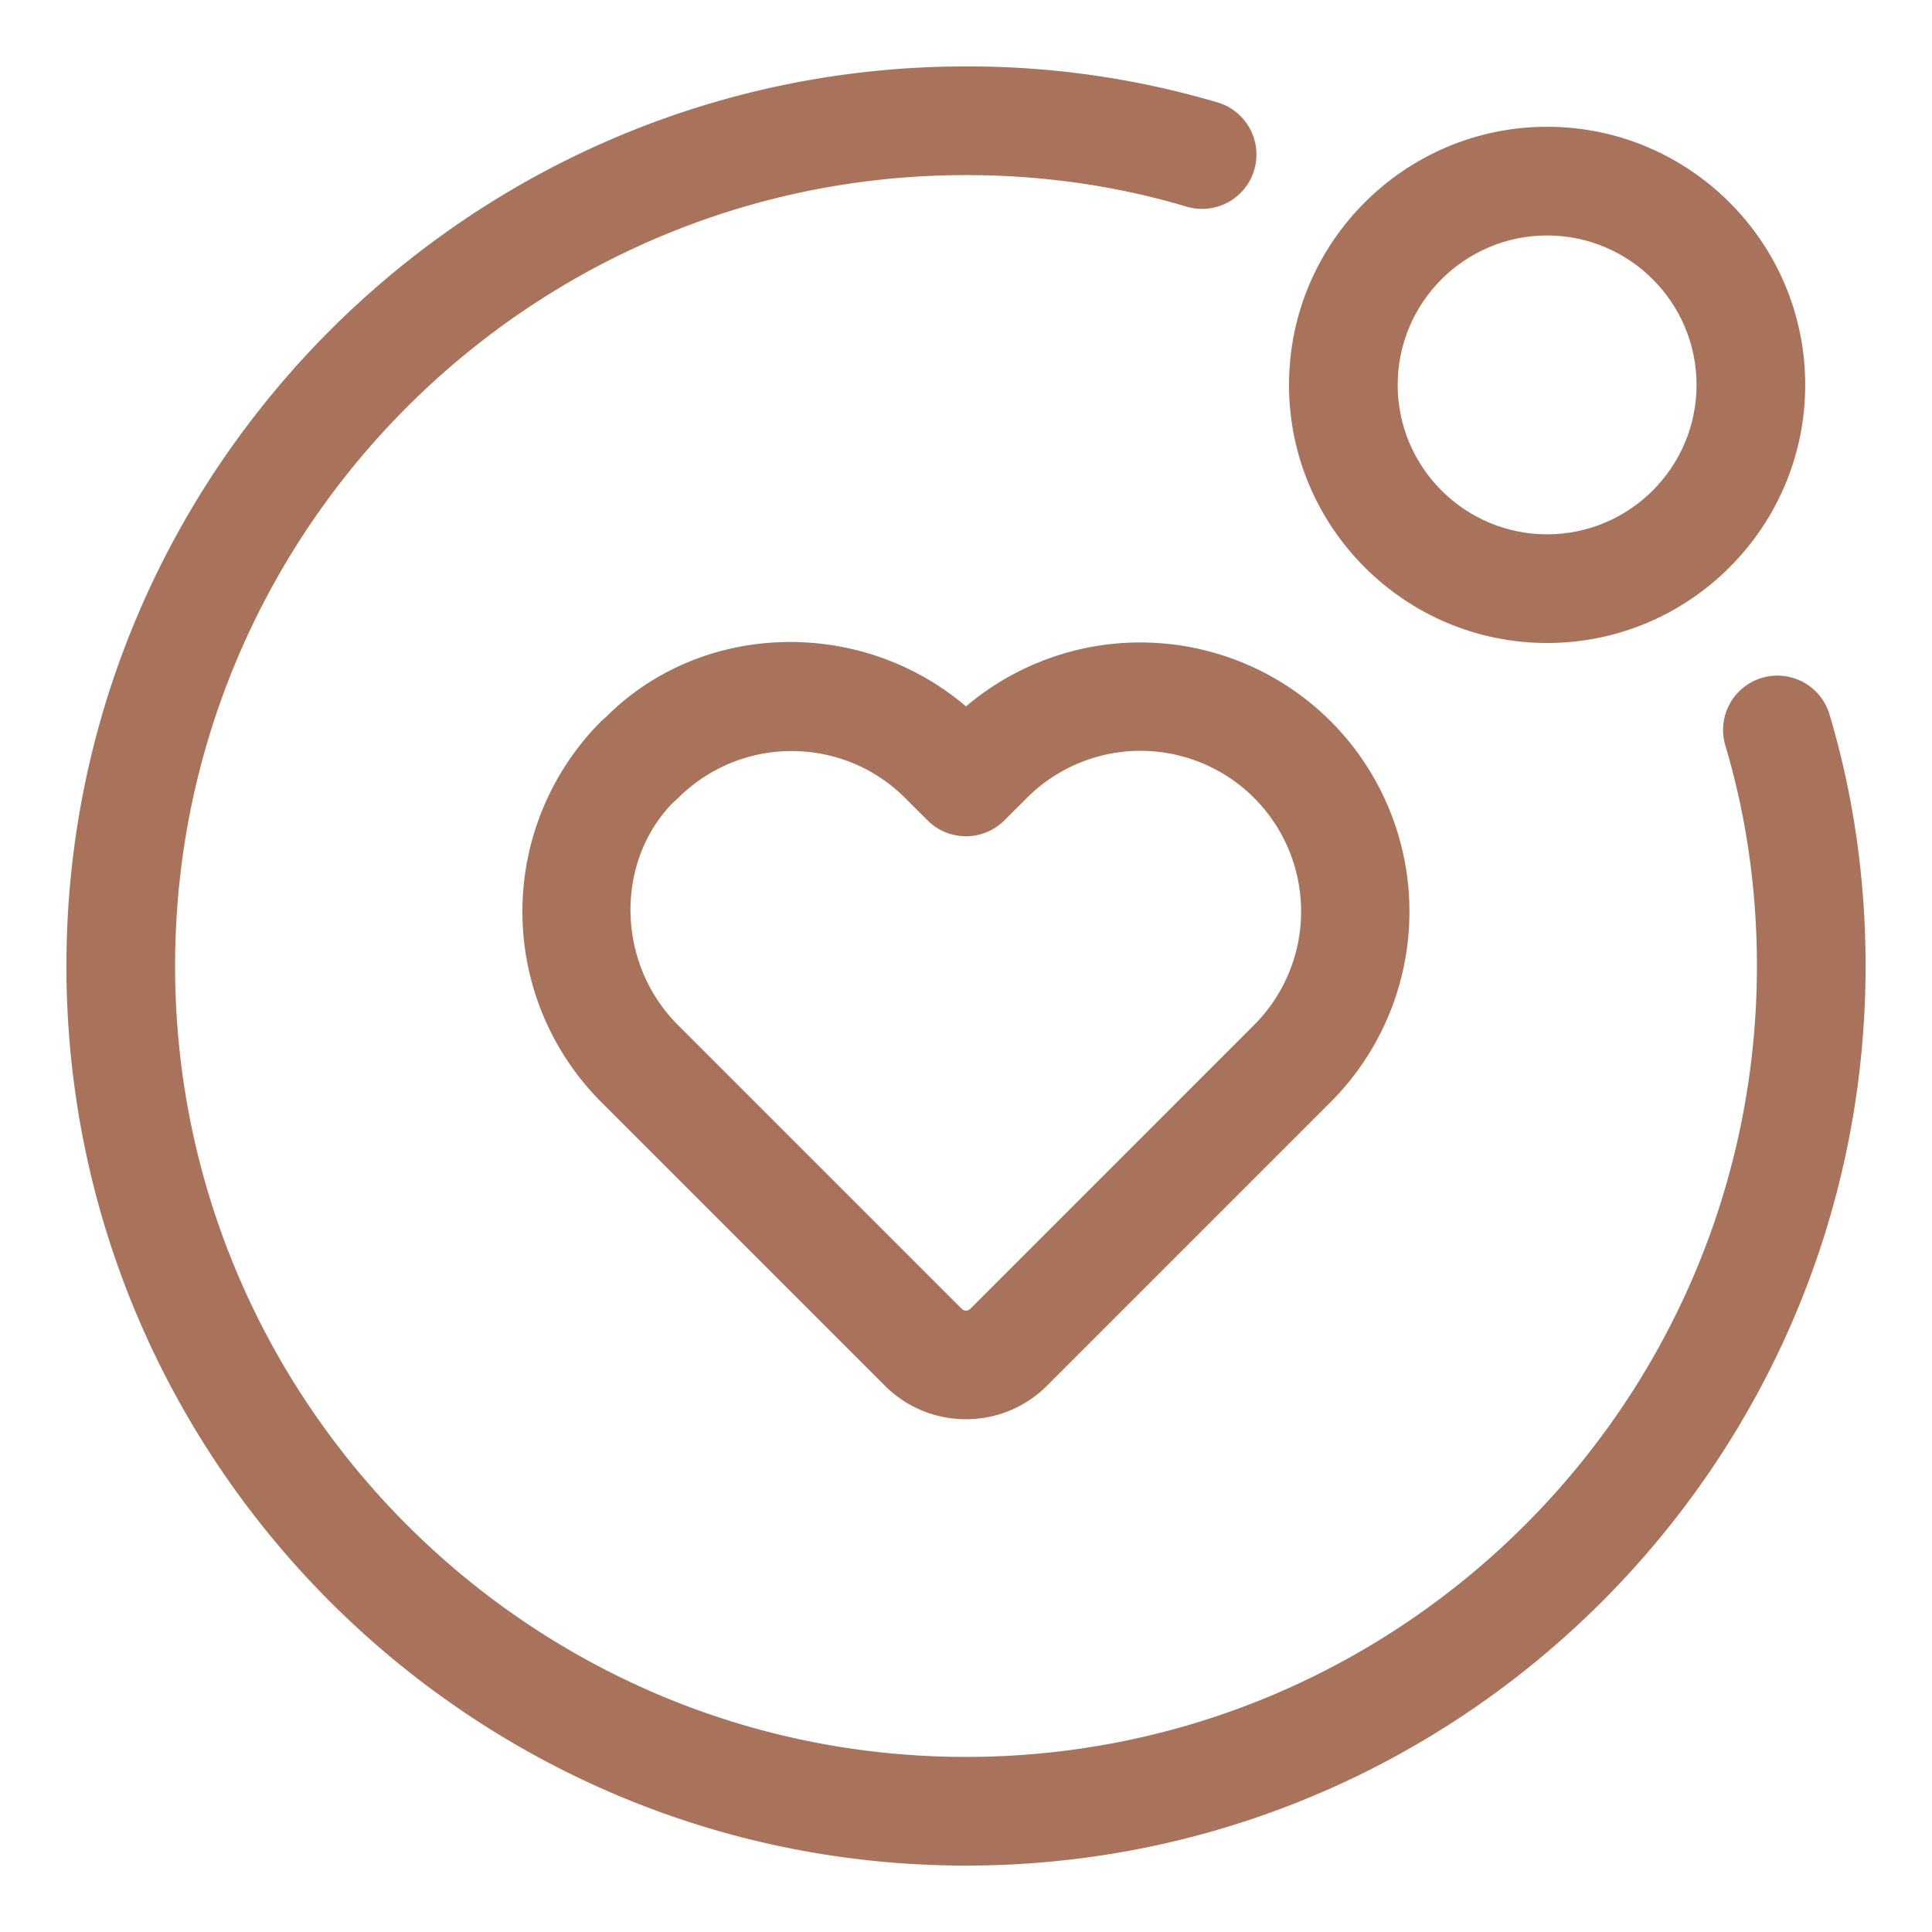
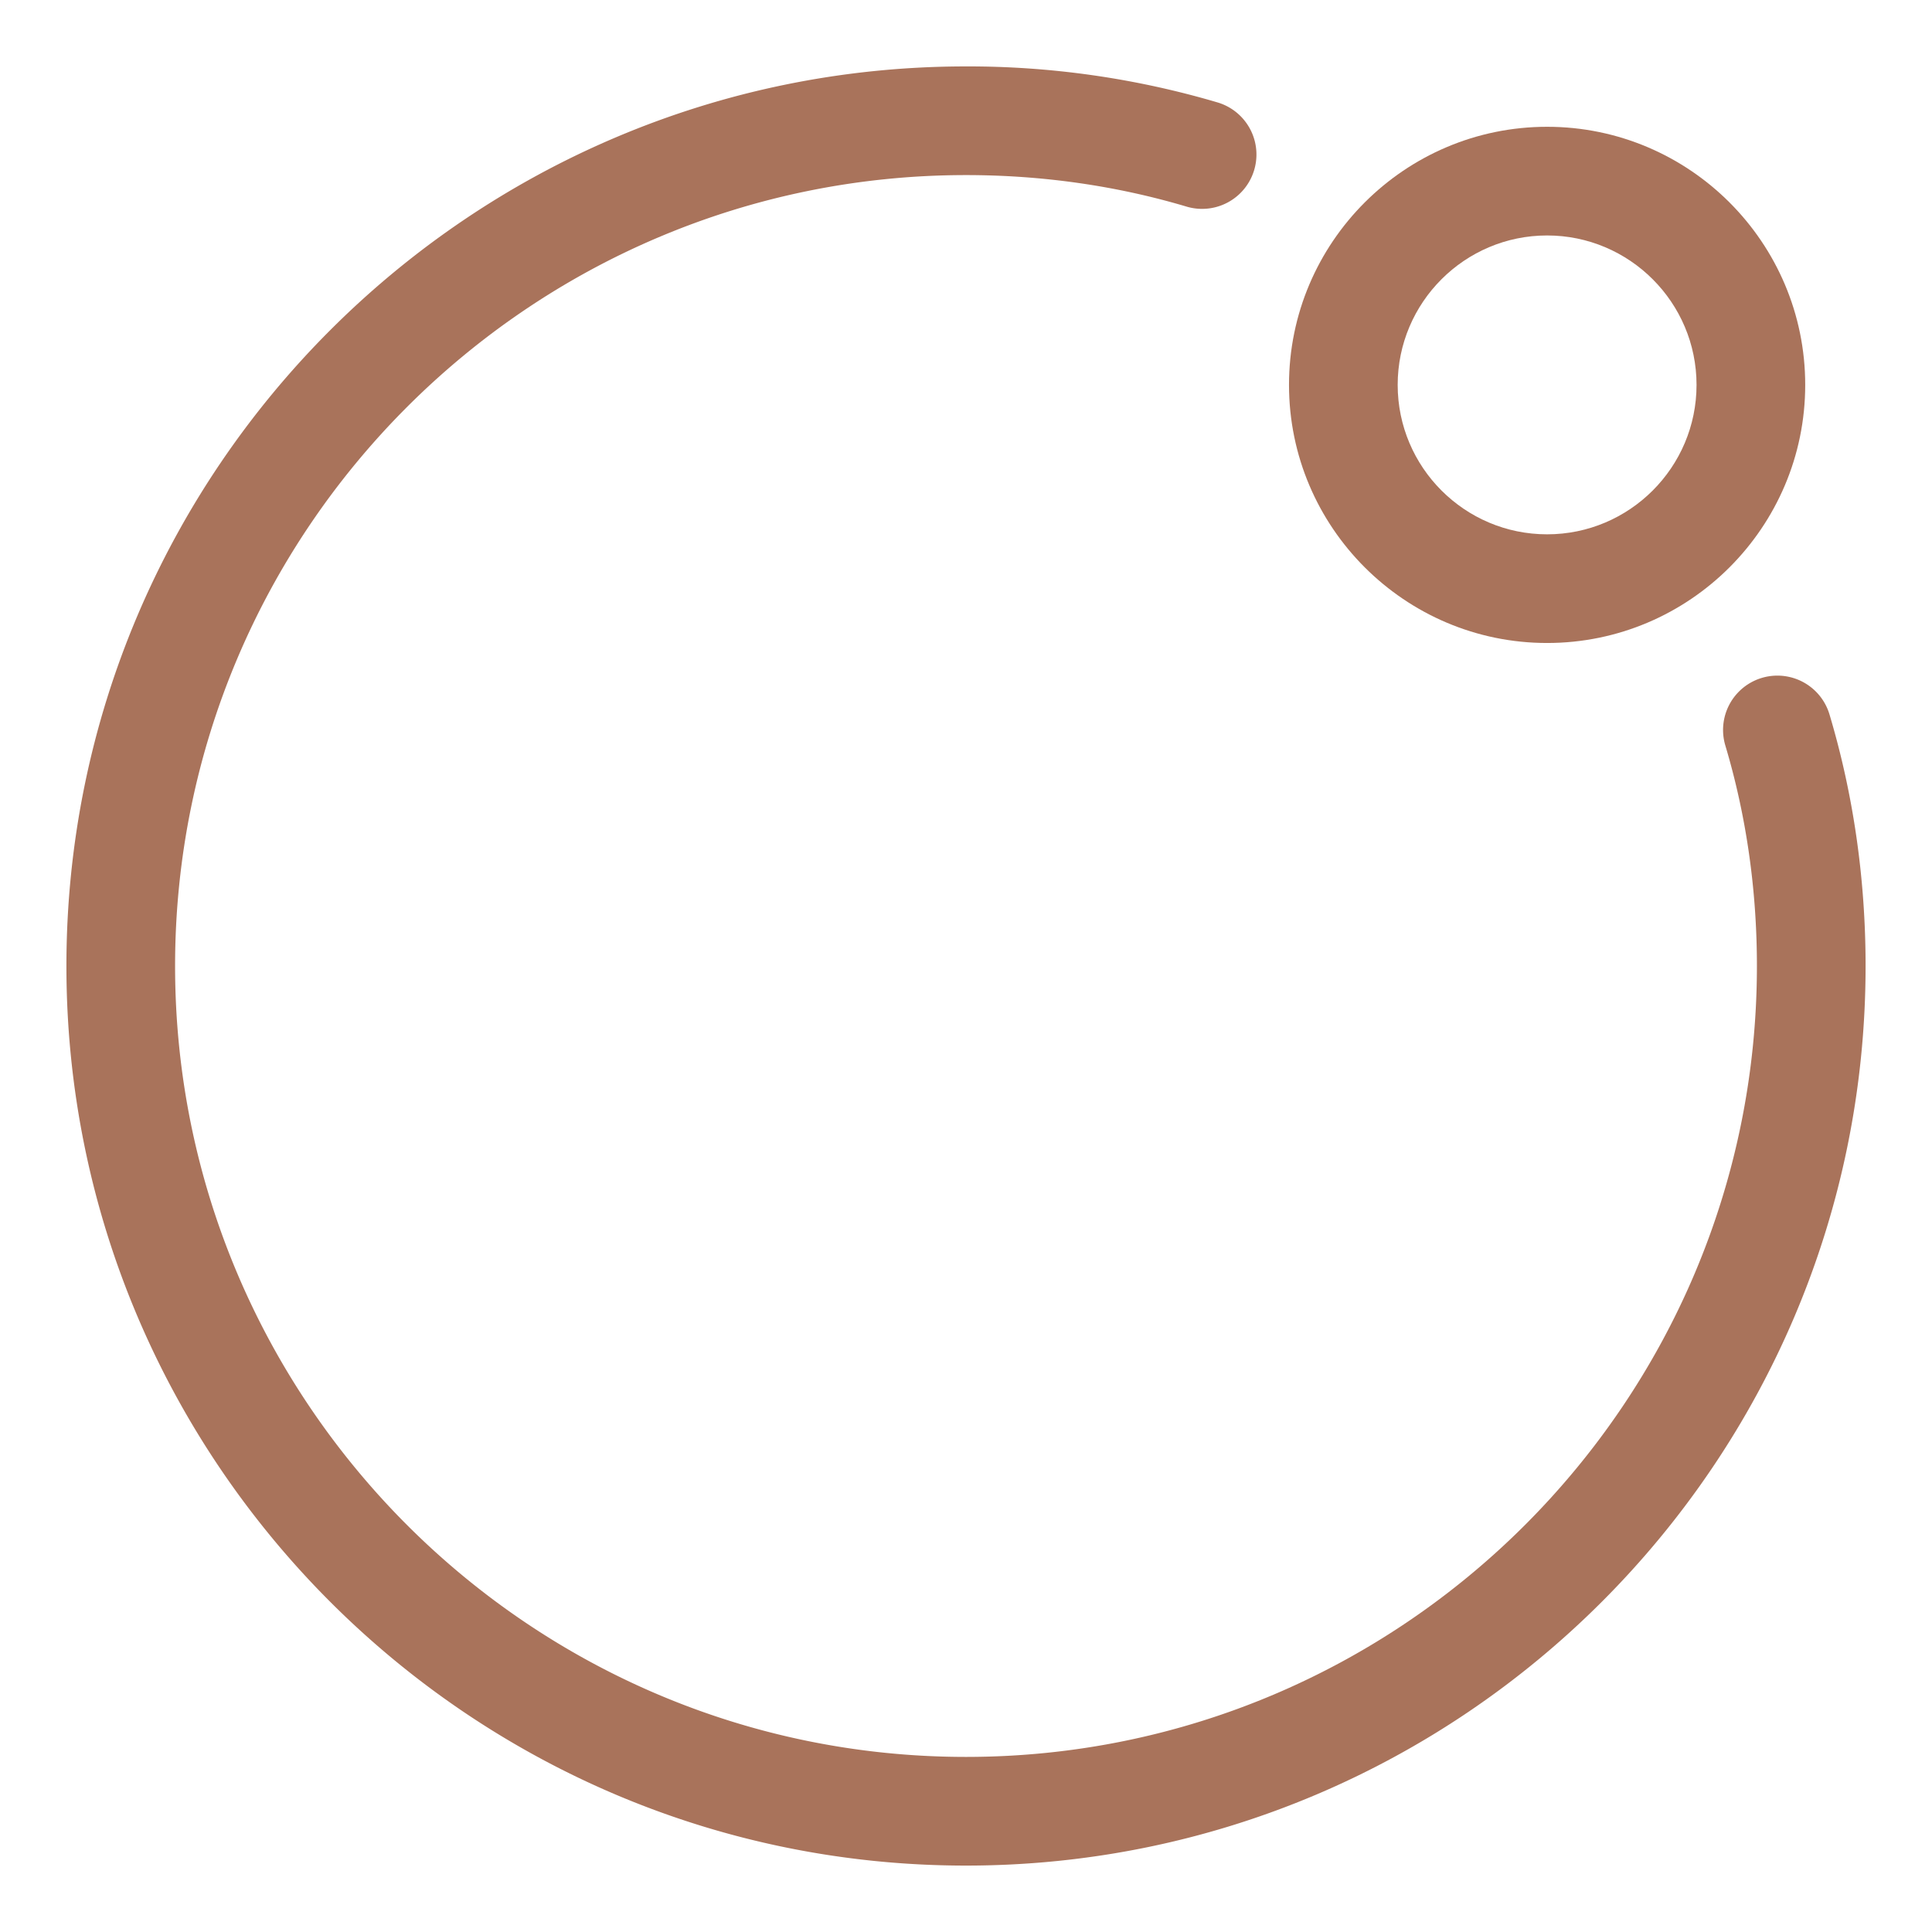
<svg xmlns="http://www.w3.org/2000/svg" version="1.1" width="512" height="512" x="0" y="0" viewBox="0 0 32 32" style="enable-background:new 0 0 512 512" xml:space="preserve" class="">
  <g>
-     <path d="M16 11.7c-1.75-1.489-4.386-1.41-5.966.179a1.247 1.247 0 0 0-.077.068 4.462 4.462 0 0 0 0 6.305l4.699 4.699c.37.371.857.556 1.343.556s.973-.185 1.343-.556l4.699-4.699a4.463 4.463 0 0 0-.002-6.307A4.463 4.463 0 0 0 16 11.7zm4.77 5.279-4.699 4.699a.1.1 0 0 1-.142 0l-4.699-4.699c-1.037-1.037-1.037-2.724-.074-3.694.026-.021.053-.045.077-.068a2.65 2.65 0 0 1 1.88-.777c.679 0 1.359.258 1.876.774l.375.374a.899.899 0 0 0 1.271 0l.375-.374a2.66 2.66 0 0 1 3.76 3.765z" fill="#a9735b" opacity="1" data-original="#000000" class="" />
    <path d="M30.302 11.833a.899.899 0 1 0-1.725.515c.347 1.161.523 2.39.523 3.652 0 7.223-5.877 13.1-13.1 13.1S2.9 23.223 2.9 16 8.777 2.9 16 2.9c1.262 0 2.491.176 3.653.522a.899.899 0 1 0 .515-1.725A14.584 14.584 0 0 0 16 1.1C7.784 1.1 1.1 7.784 1.1 16S7.784 30.9 16 30.9 30.9 24.216 30.9 16c0-1.437-.201-2.839-.598-4.167z" fill="#a9735b" opacity="1" data-original="#000000" class="" />
    <path d="M25.625 10.65c2.357 0 4.275-1.917 4.275-4.275S27.982 2.1 25.625 2.1 21.35 4.018 21.35 6.375s1.918 4.275 4.275 4.275zm0-6.75c1.365 0 2.475 1.11 2.475 2.475S26.99 8.85 25.625 8.85 23.15 7.74 23.15 6.375 24.26 3.9 25.625 3.9z" fill="#a9735b" opacity="1" data-original="#000000" class="" />
  </g>
</svg>